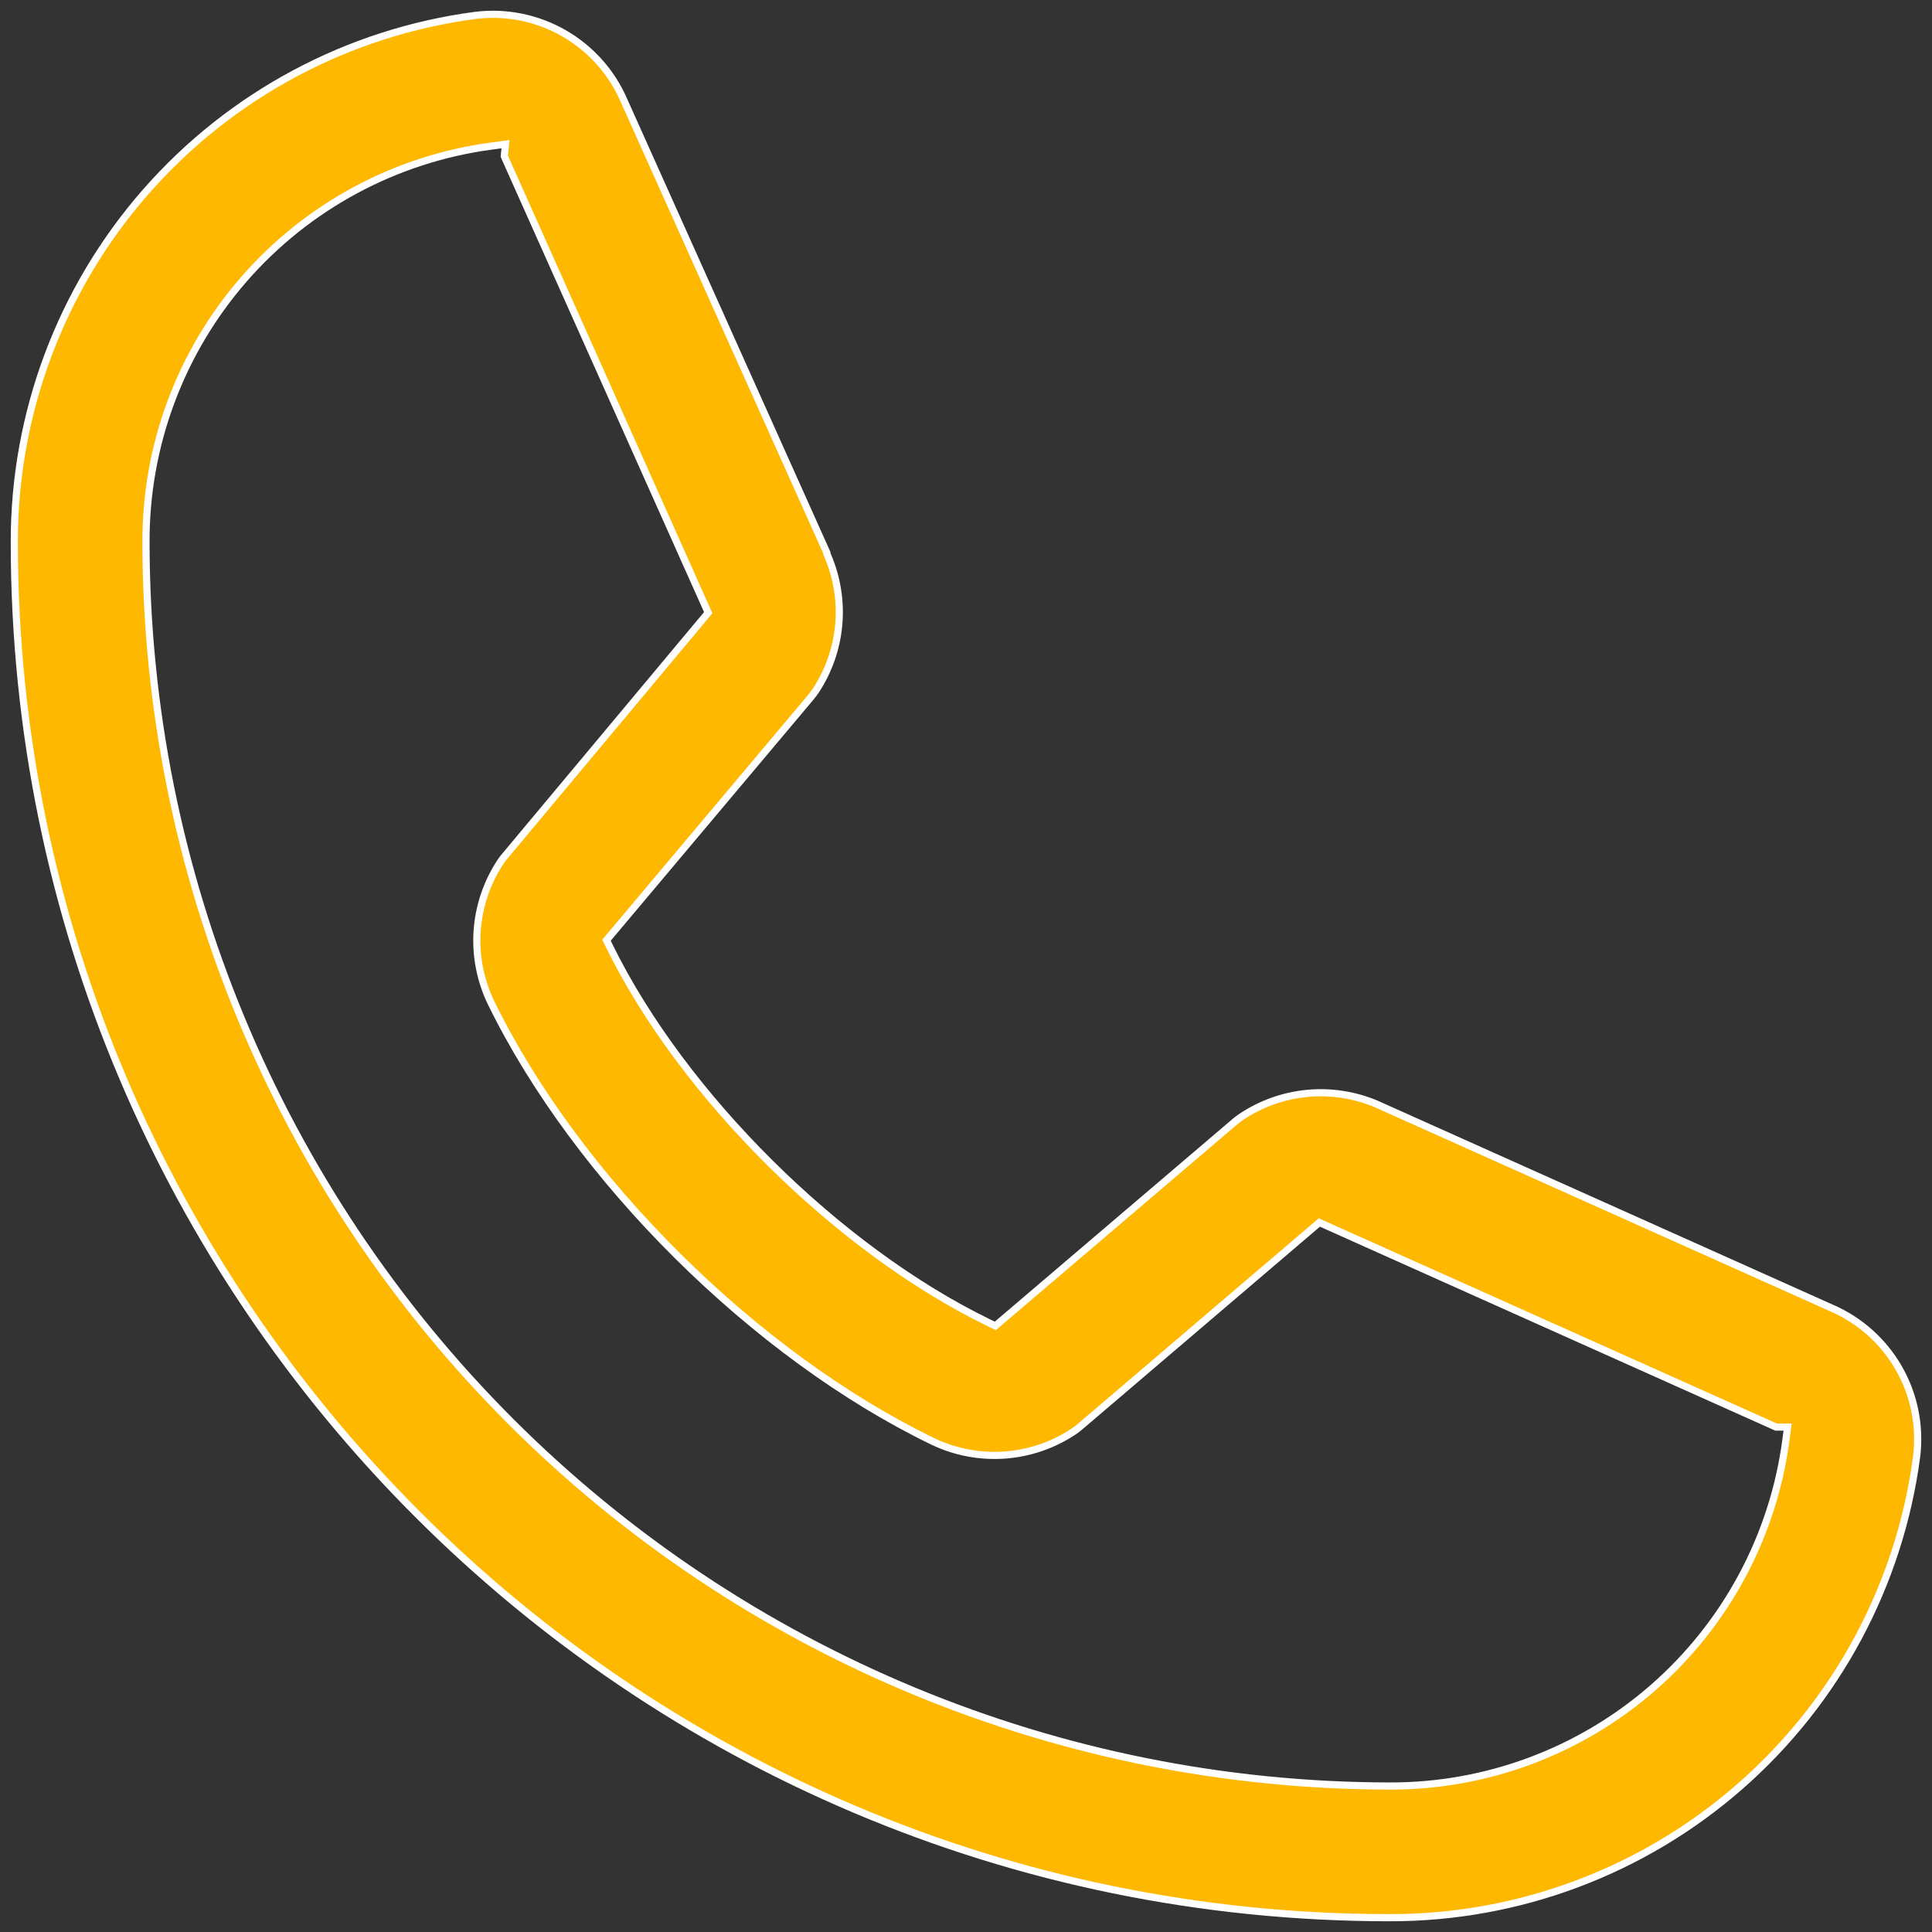
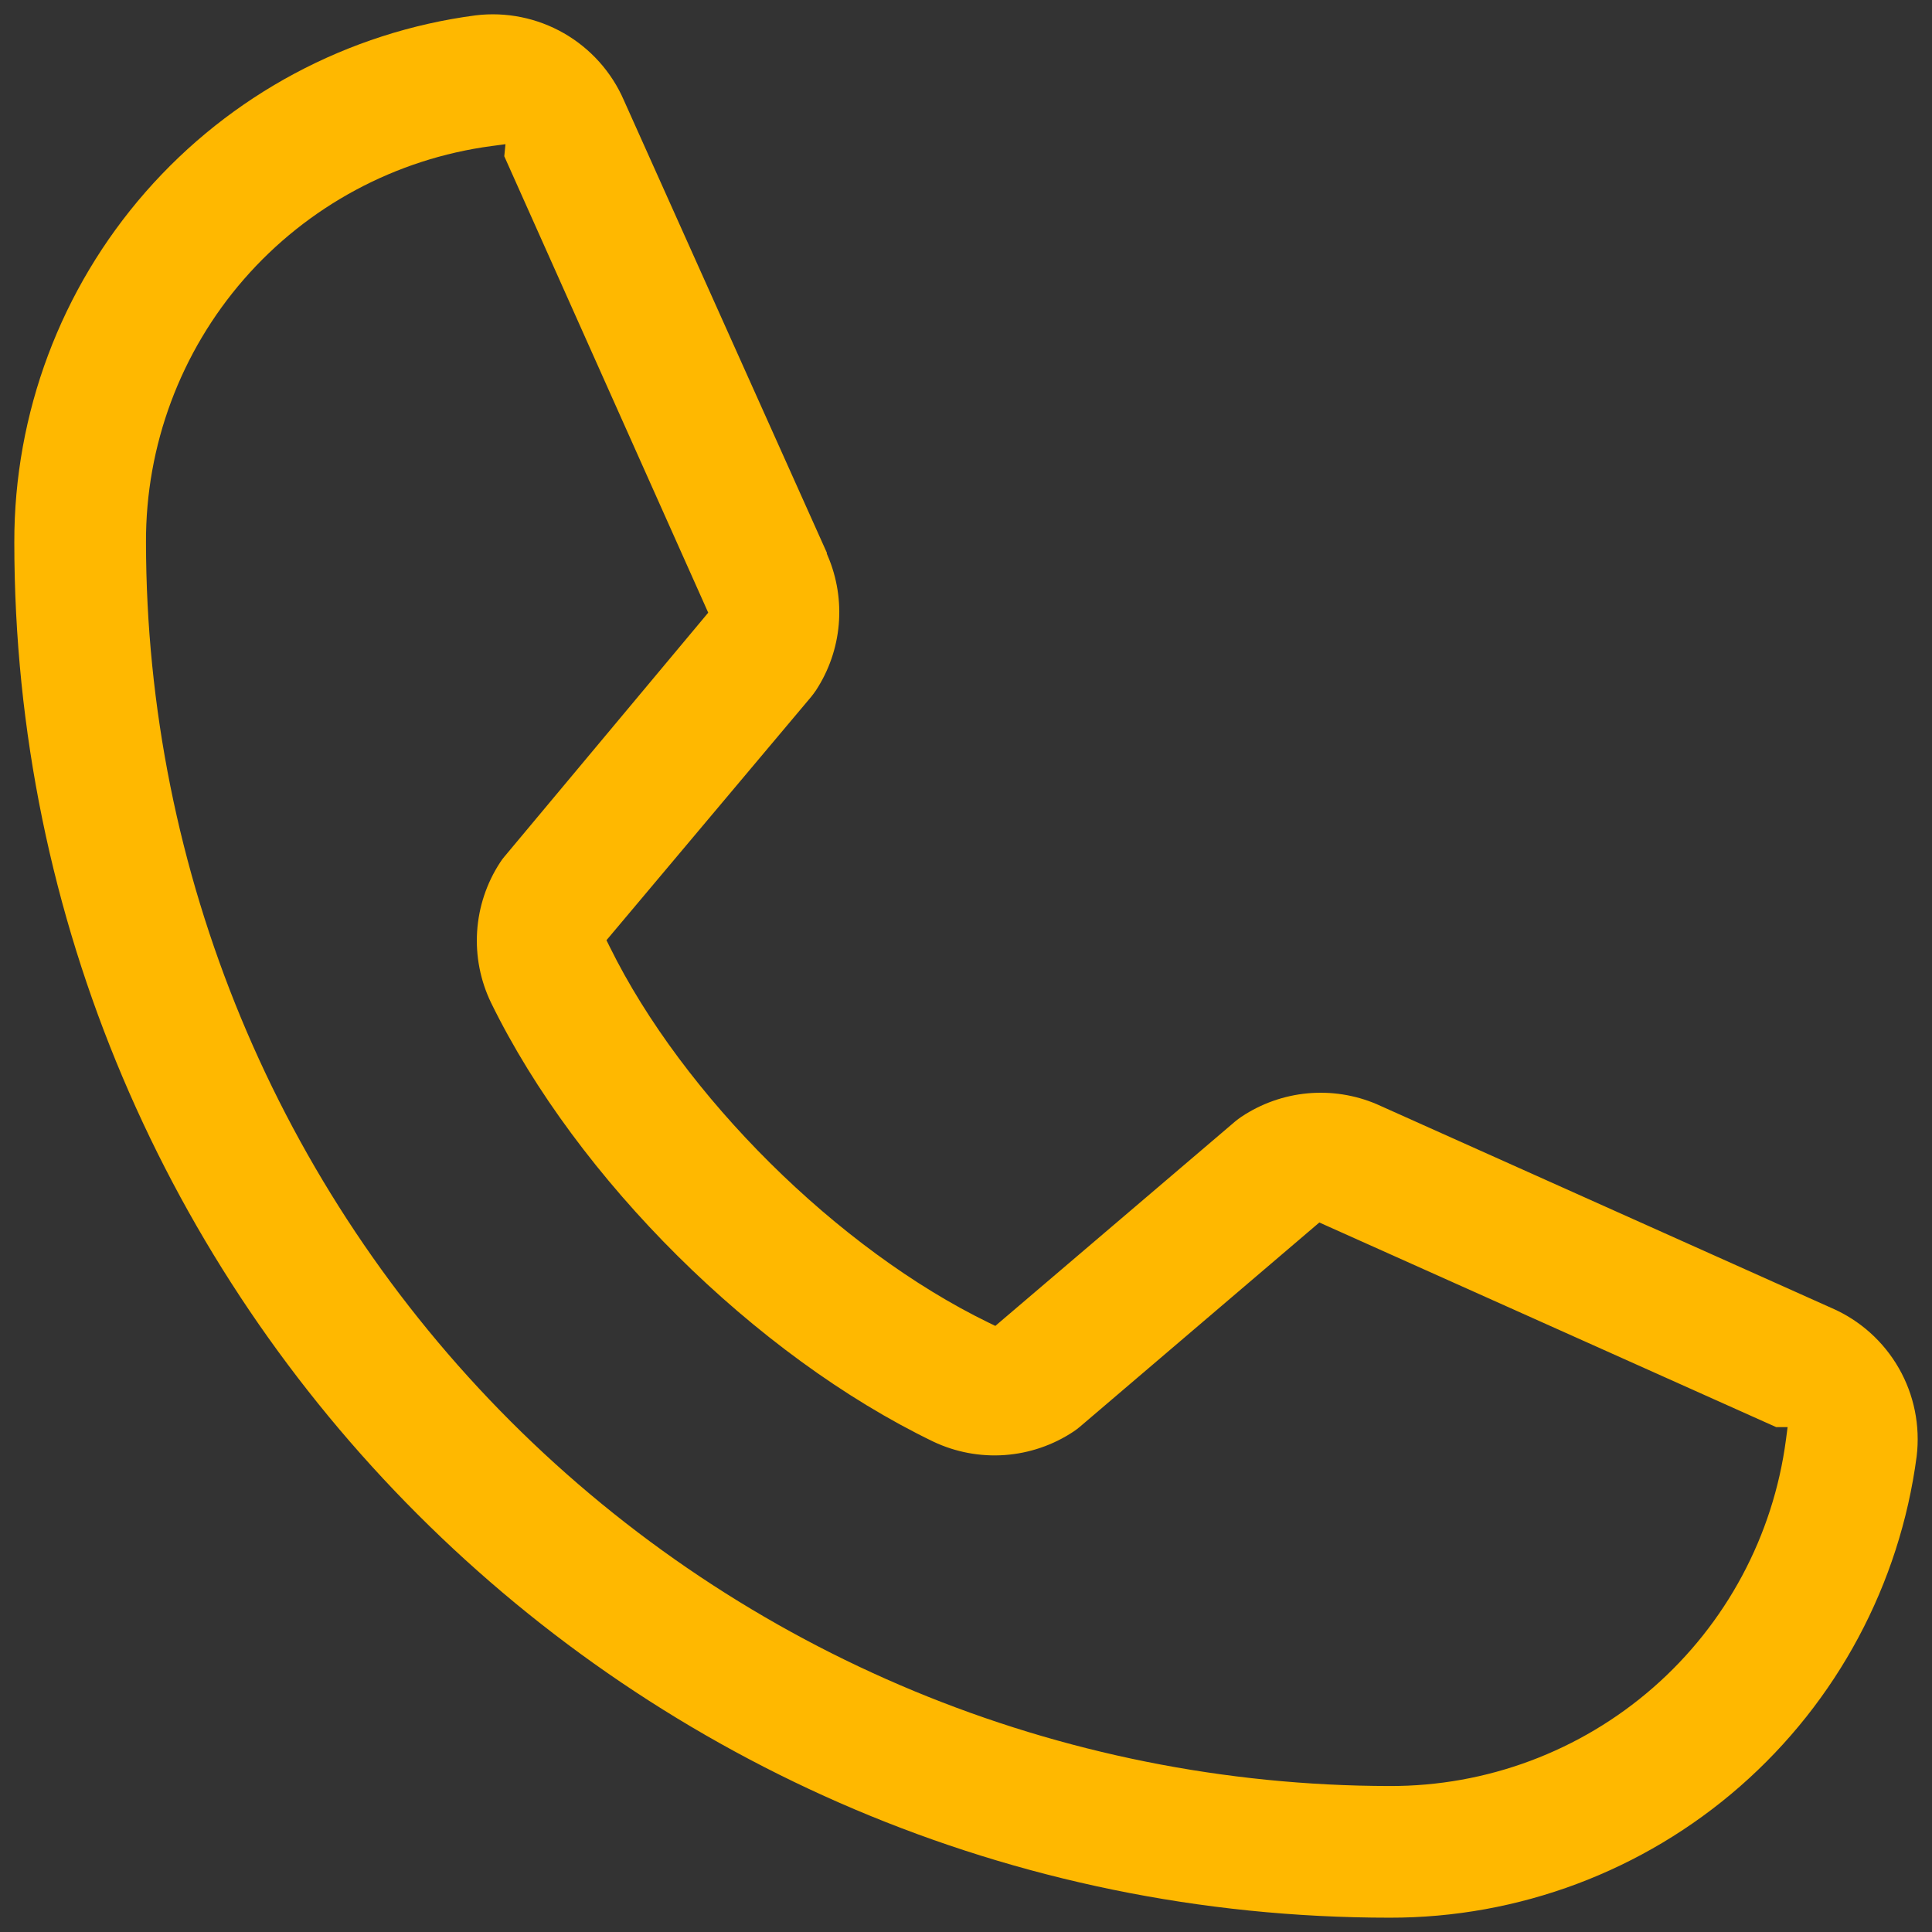
<svg xmlns="http://www.w3.org/2000/svg" width="135" height="135" viewBox="0 0 135 135" fill="none">
  <rect x="0" y="0" width="135" height="135" fill="#333333" stroke="none" />
  <path d="M127.984 91.399L127.992 91.402C129.968 92.26 131.612 93.733 132.682 95.602C133.751 97.469 134.187 99.633 133.927 101.769C132.751 110.696 128.366 118.89 121.591 124.821C114.815 130.753 106.112 134.016 97.107 134C44.116 134 1 90.885 1 37.895C0.984 28.889 4.246 20.184 10.178 13.408C16.11 6.633 24.304 2.249 33.231 1.073C35.368 0.813 37.531 1.251 39.399 2.32C41.268 3.391 42.741 5.037 43.597 7.013L43.601 7.023L57.776 38.621V38.694L57.84 38.842C58.487 40.355 58.751 42.004 58.608 43.644C58.464 45.282 57.918 46.859 57.018 48.236C56.916 48.388 56.806 48.534 56.682 48.689L42.707 65.307L42.378 65.698L42.604 66.156C47.721 76.554 58.56 87.31 69.09 92.425L69.55 92.649L69.939 92.316L86.312 78.359C86.312 78.359 86.312 78.358 86.312 78.359C86.449 78.244 86.594 78.135 86.744 78.036C88.125 77.115 89.716 76.551 91.369 76.398C93.018 76.246 94.679 76.507 96.202 77.156L96.279 77.192L96.287 77.195L127.984 91.399ZM124.911 99.72H124.111L92.641 85.625L92.19 85.422L91.813 85.744L75.459 99.696C75.46 99.696 75.459 99.696 75.459 99.696C75.323 99.812 75.179 99.92 75.031 100.02C73.595 100.978 71.935 101.546 70.213 101.672C68.491 101.796 66.767 101.472 65.208 100.731C52.763 94.717 40.332 82.378 34.314 70.07C33.566 68.522 33.23 66.808 33.339 65.092C33.449 63.376 34 61.717 34.938 60.276L34.946 60.264C35.039 60.116 35.143 59.976 35.257 59.844L35.267 59.833L49.174 43.187L49.487 42.812L49.288 42.366L35.237 10.918L35.32 10.075L34.341 10.206C27.64 11.102 21.495 14.407 17.052 19.503C12.61 24.599 10.175 31.137 10.201 37.897C10.226 60.937 19.39 83.026 35.682 99.318C51.974 115.61 74.062 124.774 97.103 124.799C103.871 124.822 110.415 122.378 115.512 117.925C120.609 113.472 123.909 107.314 124.794 100.604L124.911 99.72Z" fill="#FFB800" />
-   <path d="M86.312 78.359L69.939 92.316L69.55 92.649L69.09 92.425C58.56 87.31 47.721 76.554 42.604 66.156L42.378 65.698L42.707 65.307L56.682 48.689C56.806 48.534 56.916 48.388 57.018 48.236C57.918 46.859 58.464 45.282 58.608 43.644C58.751 42.004 58.487 40.355 57.84 38.842L57.776 38.694V38.621L43.601 7.023L43.597 7.013C42.741 5.037 41.268 3.391 39.399 2.32C37.531 1.251 35.368 0.813 33.231 1.073C24.304 2.249 16.11 6.633 10.178 13.408C4.246 20.184 0.984 28.889 1 37.895C1 90.885 44.116 134 97.107 134C106.112 134.016 114.815 130.753 121.591 124.821C128.366 118.89 132.751 110.696 133.927 101.769C134.187 99.633 133.751 97.469 132.682 95.602C131.612 93.733 129.968 92.26 127.992 91.402L127.984 91.399L96.287 77.195L96.279 77.192L96.202 77.156C94.679 76.507 93.018 76.246 91.369 76.398C89.716 76.551 88.125 77.115 86.744 78.036C86.594 78.135 86.449 78.244 86.312 78.359ZM86.312 78.359C86.312 78.358 86.312 78.359 86.312 78.359ZM75.459 99.696L91.813 85.744L92.19 85.422L92.641 85.625L124.111 99.72H124.911L124.794 100.604C123.909 107.314 120.609 113.472 115.512 117.925C110.415 122.378 103.871 124.822 97.103 124.799C74.062 124.774 51.974 115.61 35.682 99.318C19.39 83.026 10.226 60.937 10.201 37.897C10.175 31.137 12.61 24.599 17.052 19.503C21.495 14.407 27.64 11.102 34.341 10.206L35.32 10.075L35.237 10.918L49.288 42.366L49.487 42.812L49.174 43.187L35.267 59.833L35.257 59.844C35.143 59.976 35.039 60.116 34.946 60.264L34.938 60.276C34 61.717 33.449 63.376 33.339 65.092C33.23 66.808 33.566 68.522 34.314 70.07C40.332 82.378 52.763 94.717 65.208 100.731C66.767 101.472 68.491 101.796 70.213 101.672C71.935 101.546 73.595 100.978 75.031 100.02C75.179 99.92 75.323 99.812 75.459 99.696ZM75.459 99.696C75.459 99.696 75.46 99.696 75.459 99.696Z" stroke="white" stroke-width="0.5" />
</svg>